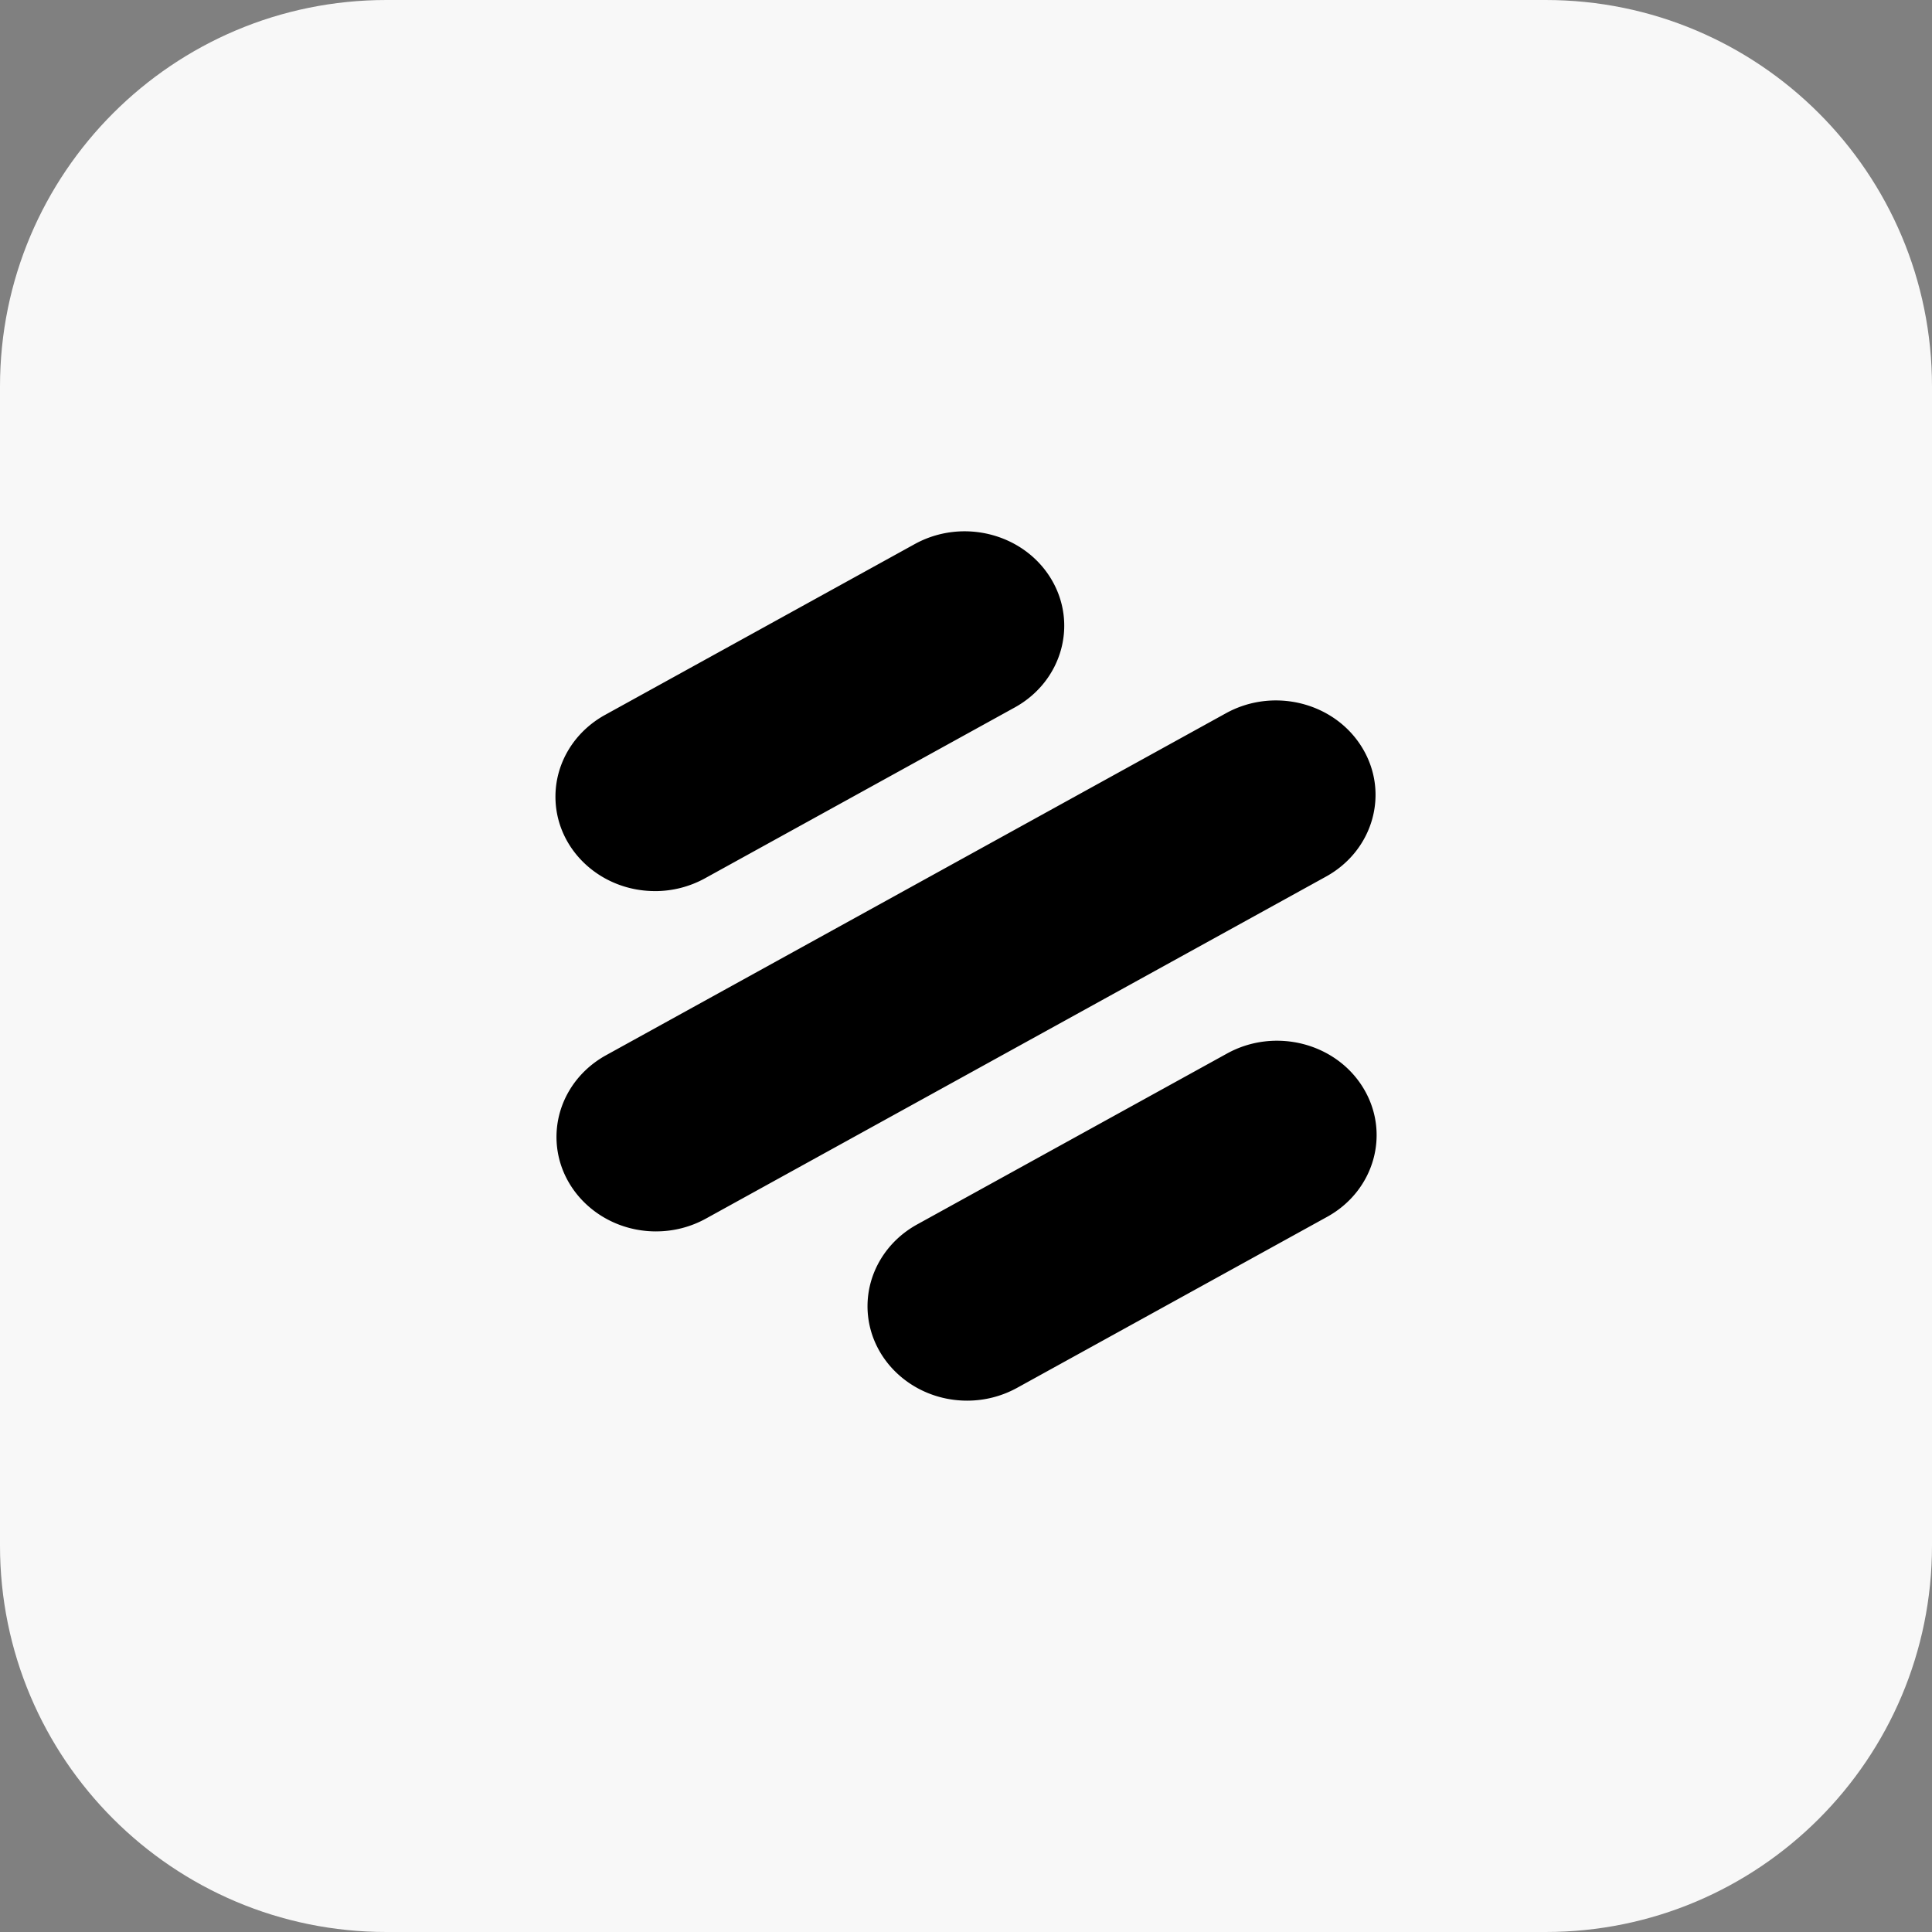
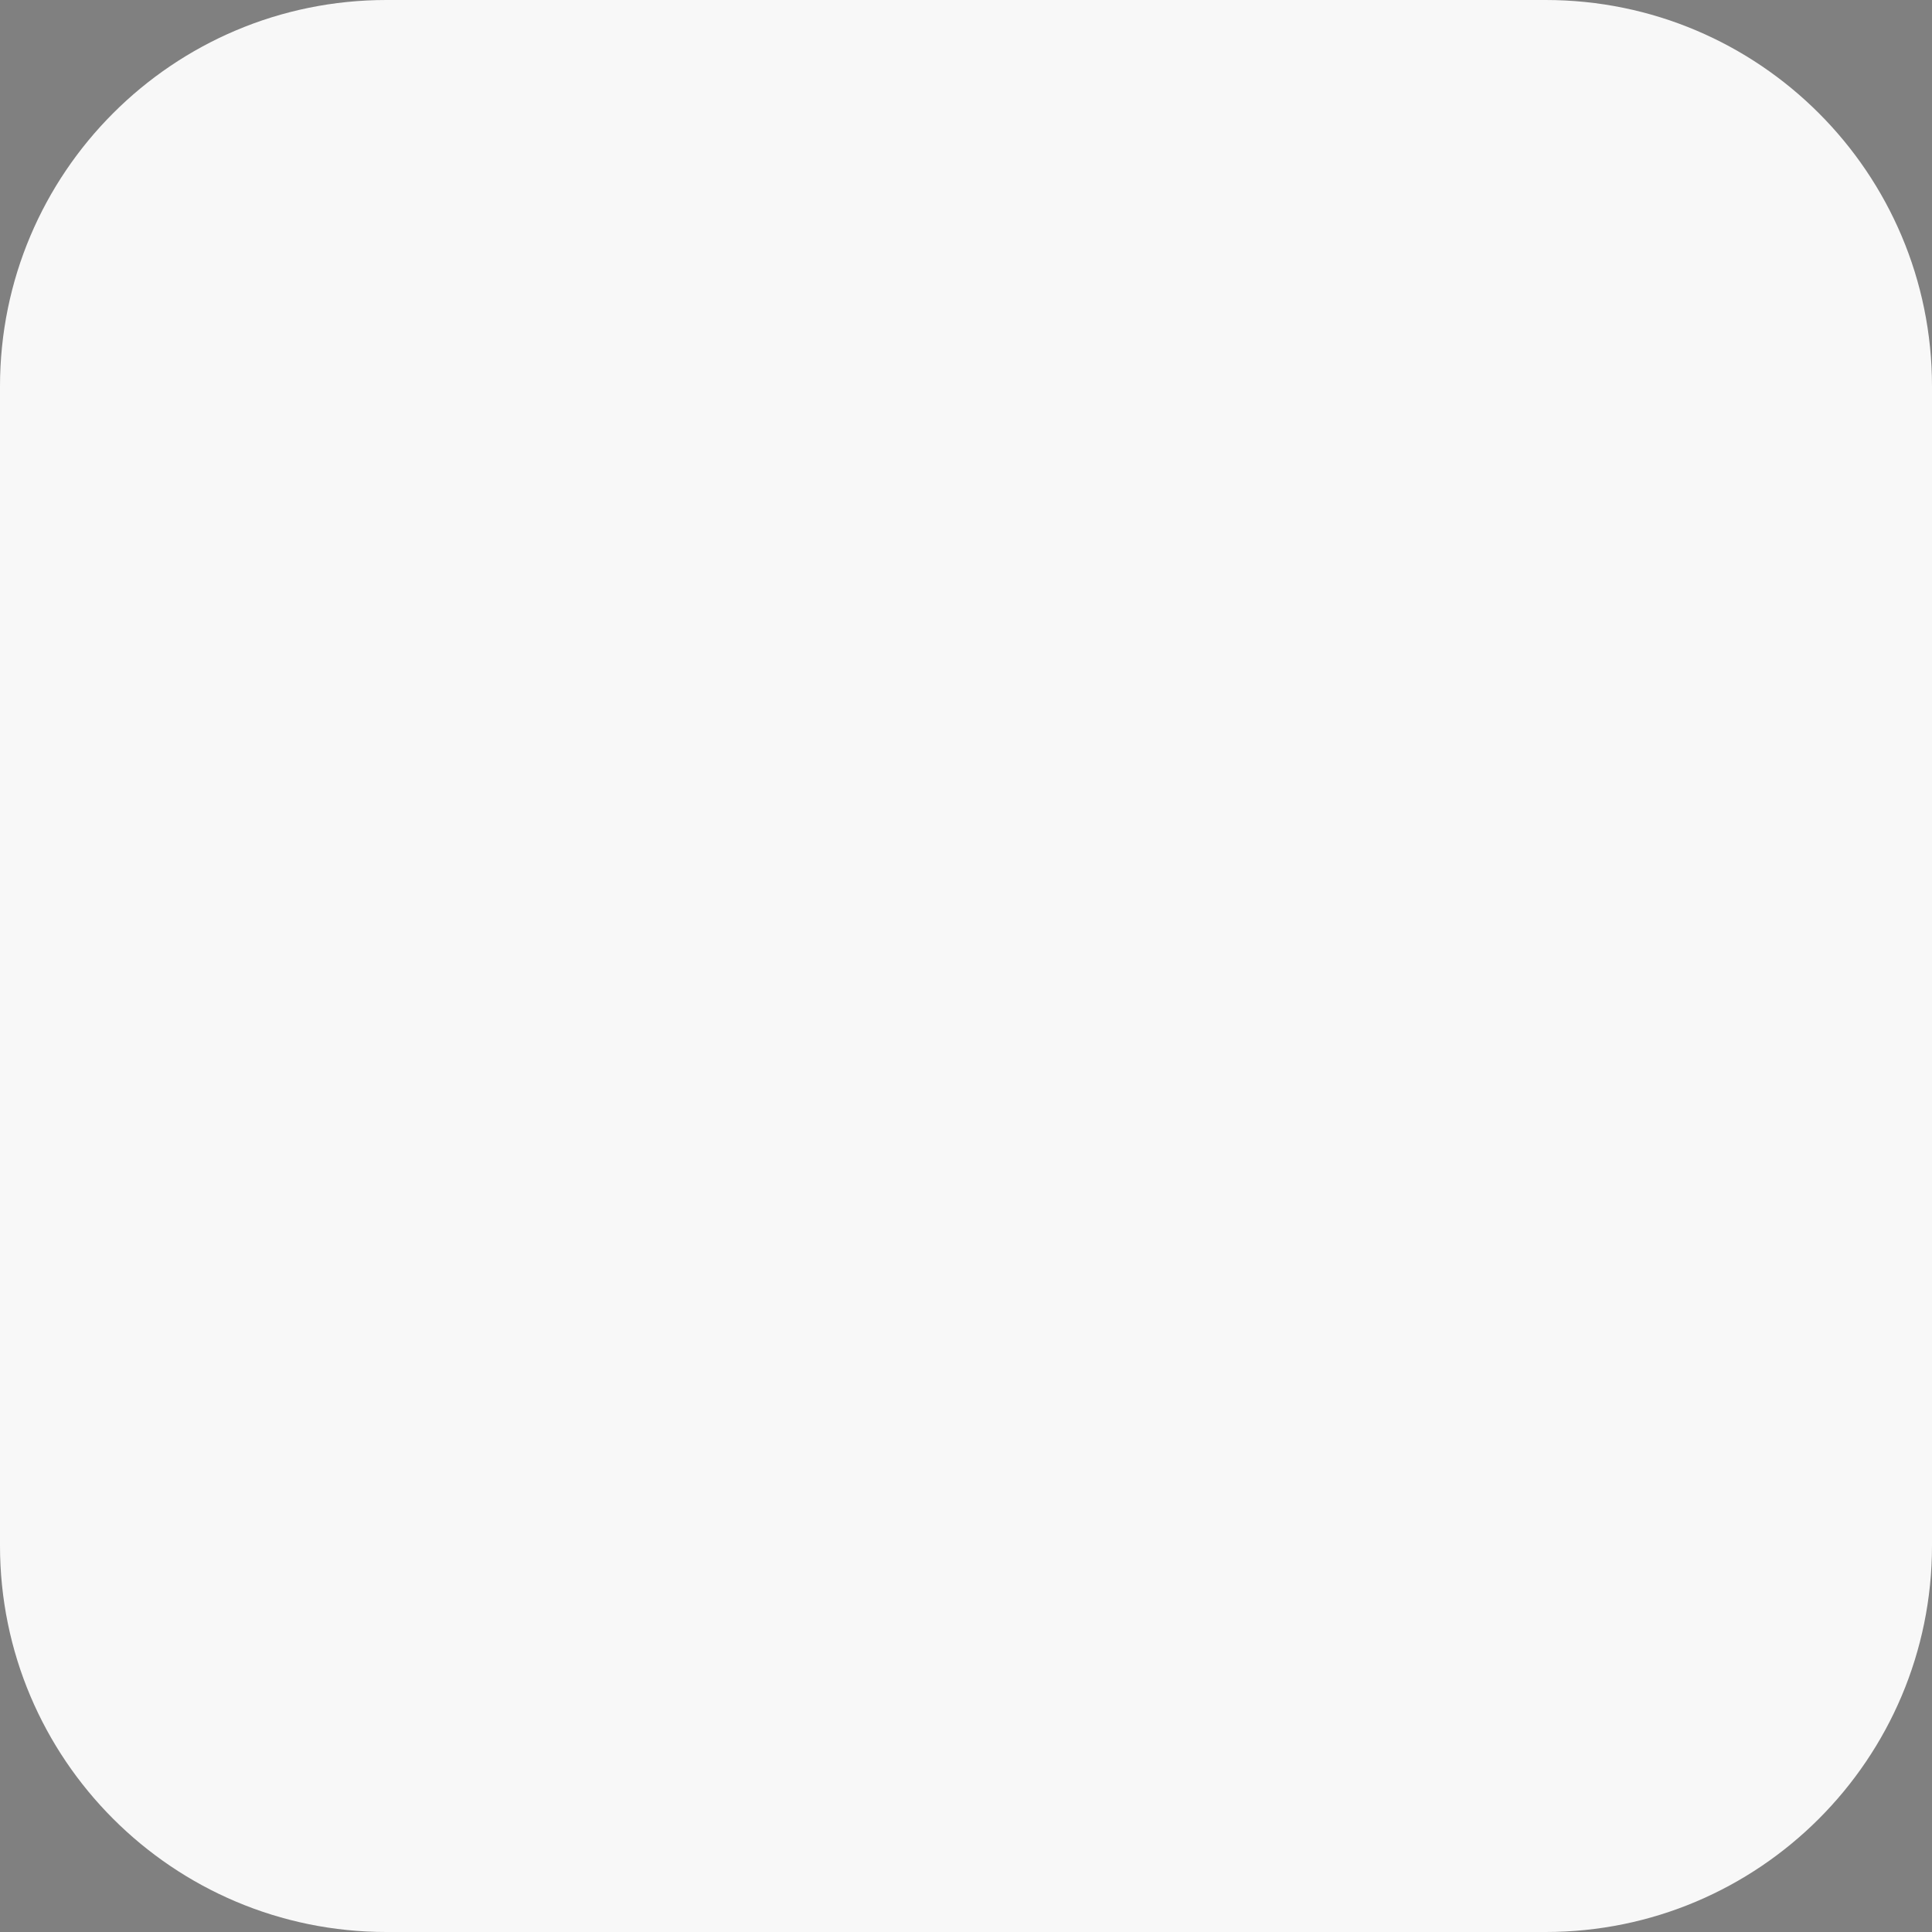
<svg xmlns="http://www.w3.org/2000/svg" width="80" height="80" fill="none">
  <rect width="100%" height="100%" fill="#808080" stroke="none" />
  <path fill="#F8F8F8" d="M64 0H16C7.163 0 0 7.163 0 16v48c0 8.837 7.163 16 16 16h48c8.837 0 16-7.163 16-16V16c0-8.837-7.163-16-16-16Z" />
  <g clip-path="url(#a)">
-     <path fill="#000" d="M27.168 50.99c-2.276 0-4.123-1.75-4.125-3.911 0-1.395.78-2.682 2.05-3.383l25.671-14.162c1.968-1.086 4.491-.452 5.635 1.416 1.144 1.867.476 4.262-1.492 5.348l-25.674 14.16a4.26 4.26 0 0 1-2.067.531h.002Zm12.88 7.008c-2.276 0-4.123-1.749-4.126-3.908 0-1.395.781-2.685 2.05-3.386l12.837-7.08c1.968-1.085 4.491-.451 5.635 1.416 1.144 1.868.476 4.263-1.492 5.348l-12.837 7.08a4.283 4.283 0 0 1-2.067.53Zm-12.925-21.1c-2.276 0-4.123-1.748-4.123-3.91 0-1.395.781-2.682 2.05-3.383l12.835-7.08c1.97-1.08 4.49-.44 5.63 1.43 1.134 1.863.468 4.248-1.487 5.334l-12.837 7.08a4.283 4.283 0 0 1-2.068.53Z" />
-   </g>
+     </g>
  <defs>
    <clipPath id="a">
      <path fill="#fff" d="M23 22h34v36H23z" />
    </clipPath>
  </defs>
</svg>